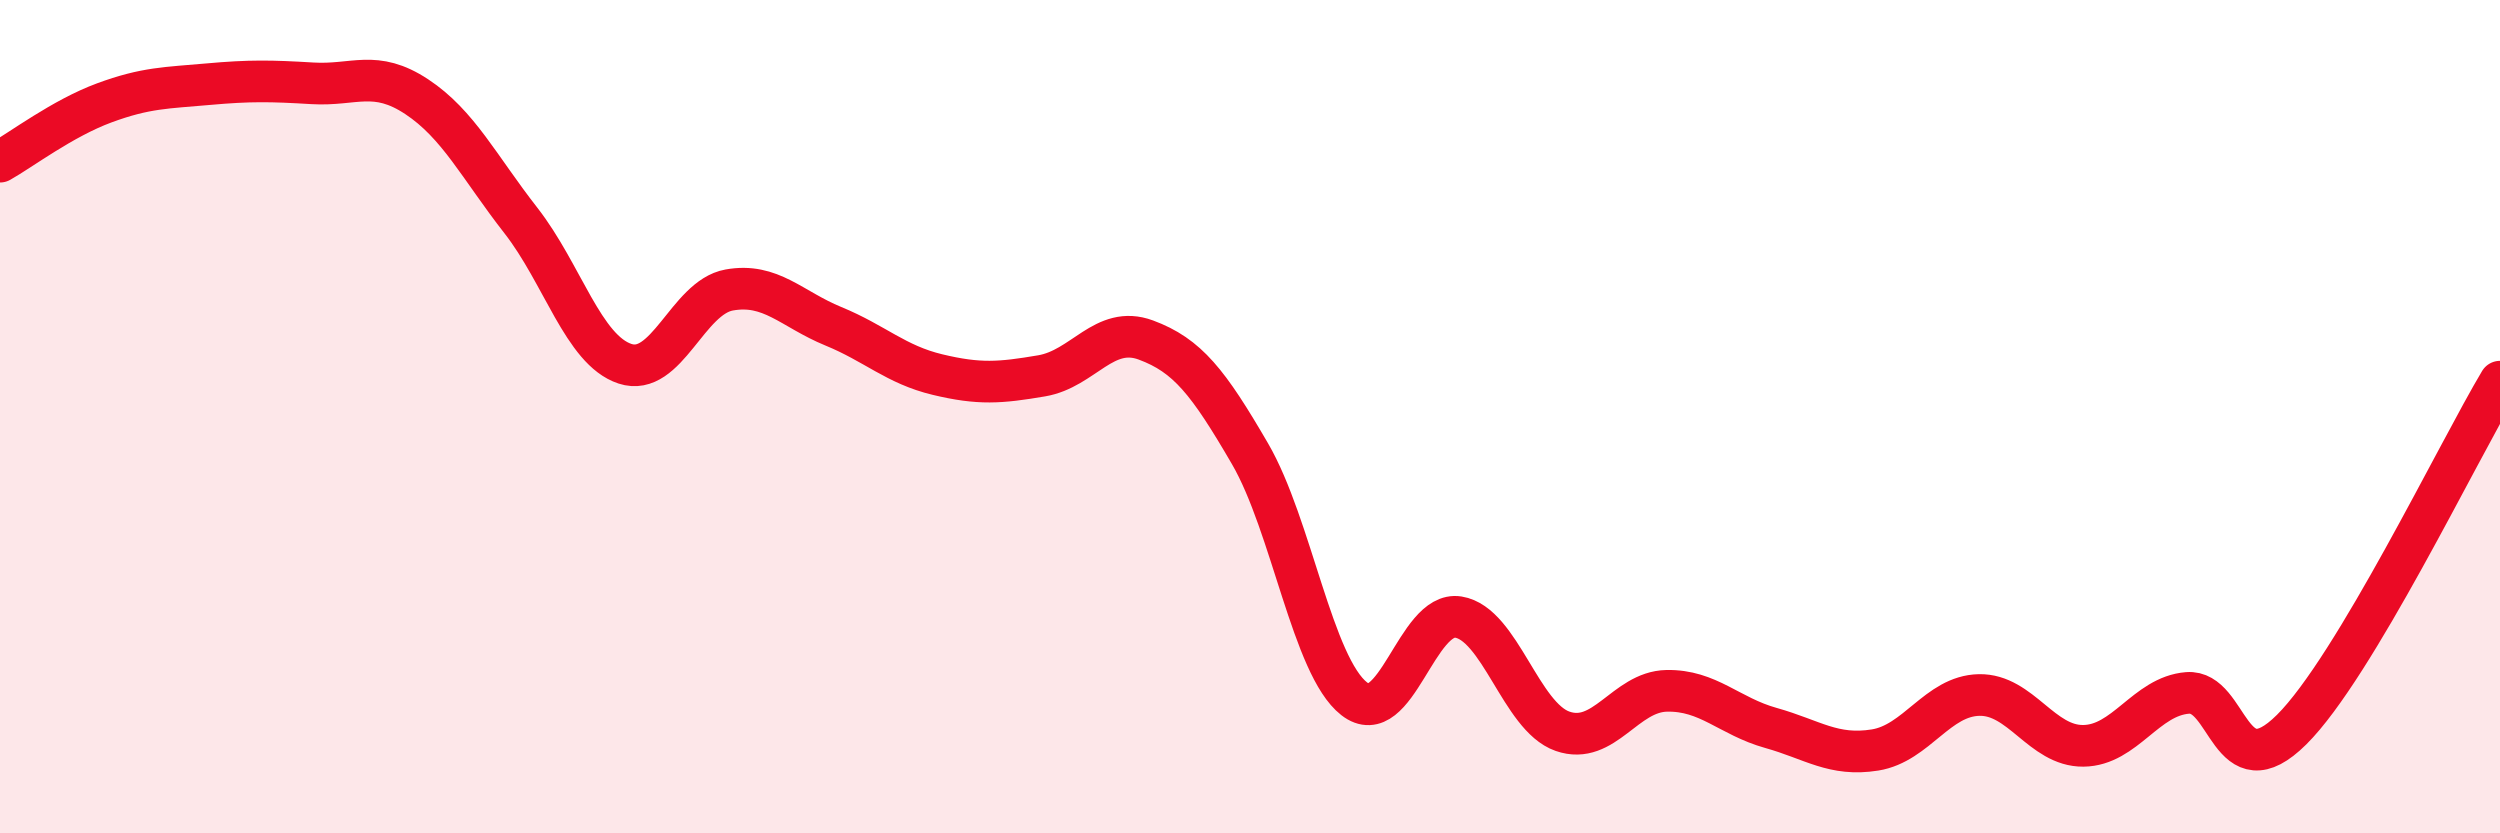
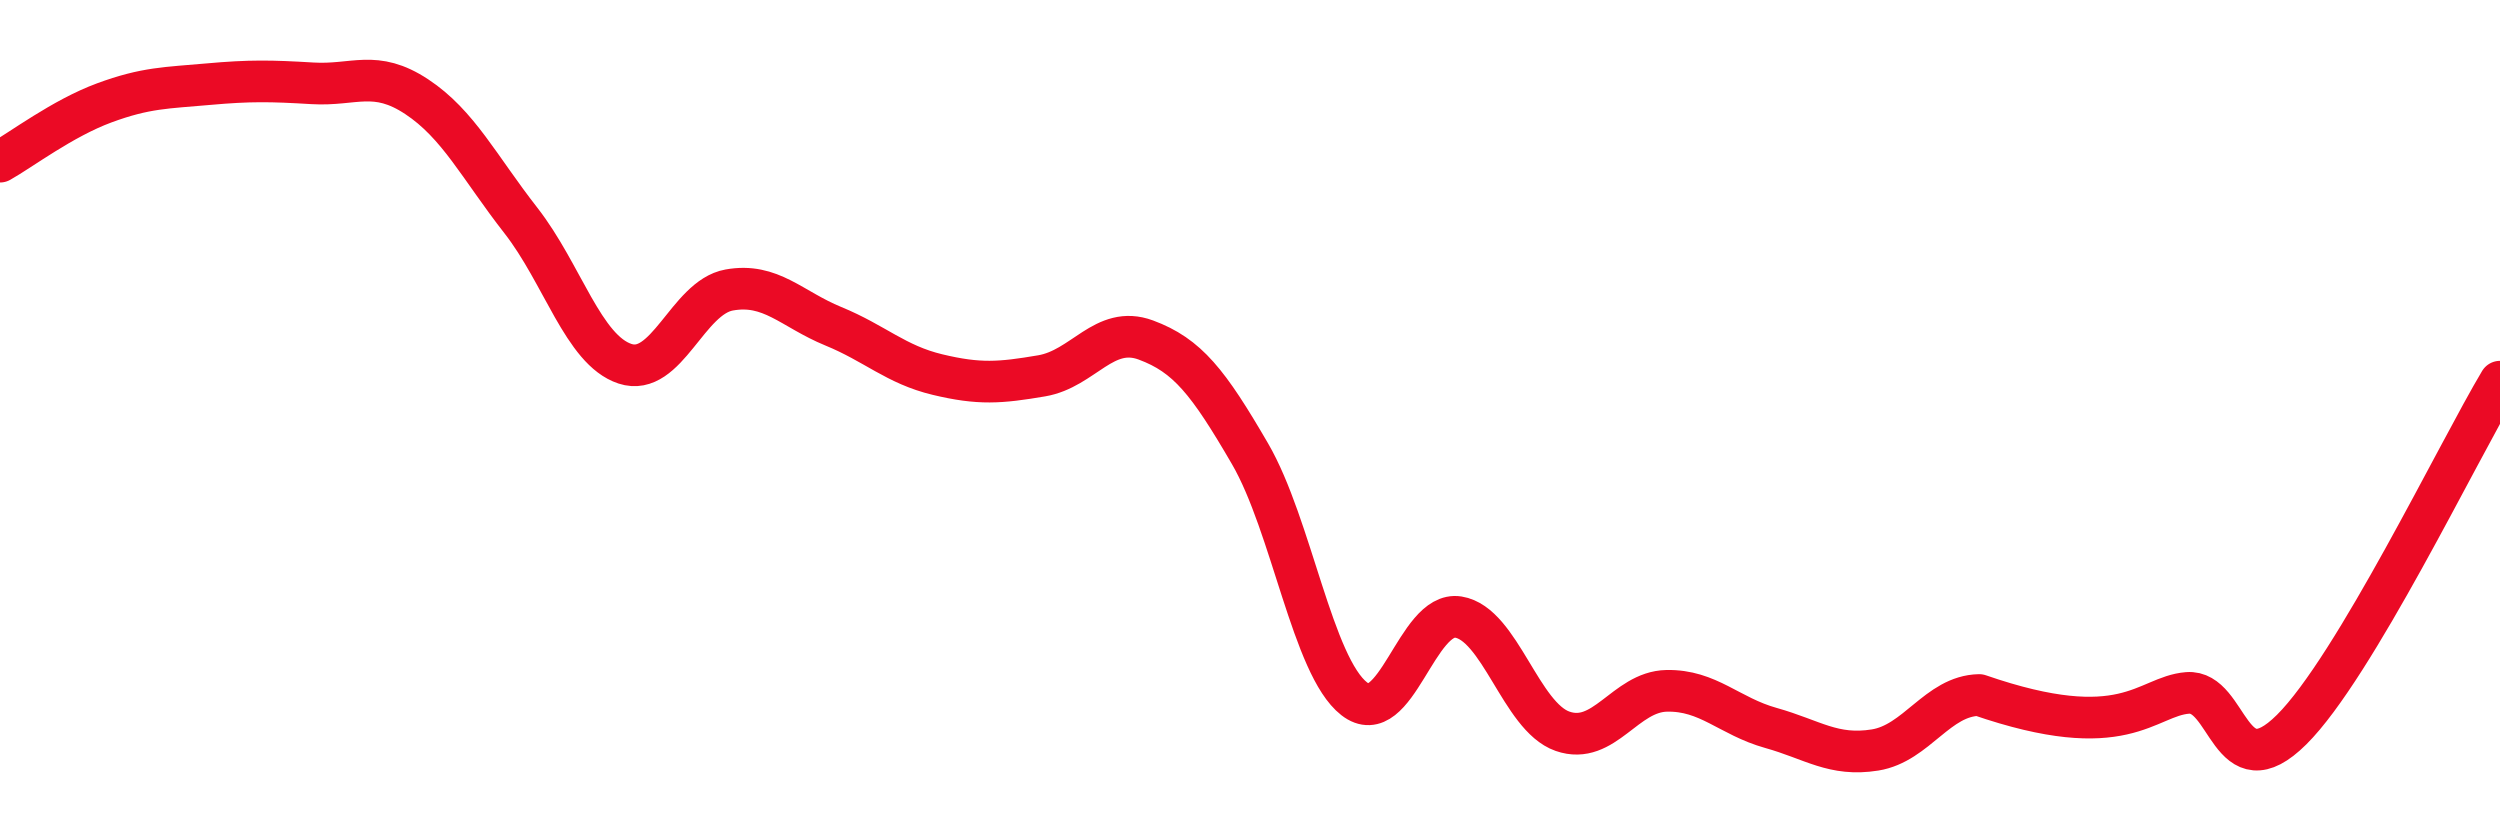
<svg xmlns="http://www.w3.org/2000/svg" width="60" height="20" viewBox="0 0 60 20">
-   <path d="M 0,3.88 C 0.5,3.6 1.5,2.84 2.5,2.47 C 3.5,2.1 4,2.11 5,2.02 C 6,1.93 6.5,1.94 7.5,2 C 8.5,2.06 9,1.66 10,2.32 C 11,2.98 11.5,4.01 12.5,5.29 C 13.5,6.57 14,8.4 15,8.73 C 16,9.06 16.5,7.14 17.5,6.96 C 18.5,6.78 19,7.42 20,7.83 C 21,8.24 21.5,8.75 22.5,8.99 C 23.5,9.23 24,9.19 25,9.02 C 26,8.85 26.5,7.79 27.5,8.16 C 28.5,8.53 29,9.17 30,10.89 C 31,12.61 31.5,15.99 32.5,16.77 C 33.5,17.55 34,14.65 35,14.81 C 36,14.97 36.5,17.2 37.5,17.55 C 38.5,17.9 39,16.6 40,16.58 C 41,16.56 41.5,17.19 42.5,17.47 C 43.5,17.75 44,18.16 45,18 C 46,17.84 46.5,16.7 47.5,16.68 C 48.5,16.66 49,17.91 50,17.9 C 51,17.89 51.5,16.71 52.5,16.63 C 53.5,16.55 53.5,19 55,17.51 C 56.5,16.02 59,10.83 60,9.16L60 20L0 20Z" fill="#EB0A25" opacity="0.1" stroke-linecap="round" stroke-linejoin="round" />
-   <path d="M 0,3.88 C 0.5,3.6 1.5,2.84 2.5,2.47 C 3.5,2.1 4,2.11 5,2.02 C 6,1.93 6.5,1.94 7.5,2 C 8.5,2.06 9,1.66 10,2.32 C 11,2.98 11.5,4.01 12.5,5.29 C 13.5,6.57 14,8.4 15,8.73 C 16,9.06 16.5,7.14 17.5,6.96 C 18.5,6.78 19,7.42 20,7.83 C 21,8.24 21.5,8.75 22.5,8.99 C 23.5,9.23 24,9.19 25,9.02 C 26,8.85 26.5,7.79 27.5,8.16 C 28.5,8.53 29,9.17 30,10.89 C 31,12.61 31.5,15.99 32.5,16.77 C 33.5,17.55 34,14.65 35,14.81 C 36,14.97 36.5,17.2 37.5,17.55 C 38.5,17.9 39,16.6 40,16.58 C 41,16.56 41.5,17.19 42.5,17.47 C 43.5,17.75 44,18.16 45,18 C 46,17.84 46.5,16.7 47.5,16.68 C 48.5,16.66 49,17.91 50,17.9 C 51,17.89 51.5,16.71 52.5,16.63 C 53.5,16.55 53.5,19 55,17.51 C 56.5,16.02 59,10.83 60,9.16" stroke="#EB0A25" stroke-width="1" fill="none" stroke-linecap="round" stroke-linejoin="round" />
+   <path d="M 0,3.88 C 0.5,3.6 1.5,2.84 2.5,2.47 C 3.5,2.1 4,2.11 5,2.02 C 6,1.93 6.5,1.94 7.5,2 C 8.5,2.06 9,1.66 10,2.32 C 11,2.98 11.5,4.01 12.5,5.29 C 13.5,6.57 14,8.4 15,8.73 C 16,9.06 16.5,7.14 17.5,6.96 C 18.5,6.78 19,7.42 20,7.83 C 21,8.24 21.5,8.75 22.5,8.99 C 23.5,9.23 24,9.19 25,9.02 C 26,8.85 26.5,7.79 27.5,8.16 C 28.5,8.53 29,9.17 30,10.89 C 31,12.61 31.5,15.99 32.5,16.77 C 33.5,17.55 34,14.65 35,14.81 C 36,14.97 36.5,17.2 37.5,17.55 C 38.5,17.9 39,16.6 40,16.58 C 41,16.56 41.5,17.19 42.5,17.47 C 43.5,17.75 44,18.16 45,18 C 46,17.84 46.5,16.7 47.5,16.68 C 51,17.89 51.5,16.71 52.5,16.63 C 53.5,16.55 53.5,19 55,17.51 C 56.5,16.02 59,10.83 60,9.16" stroke="#EB0A25" stroke-width="1" fill="none" stroke-linecap="round" stroke-linejoin="round" />
</svg>